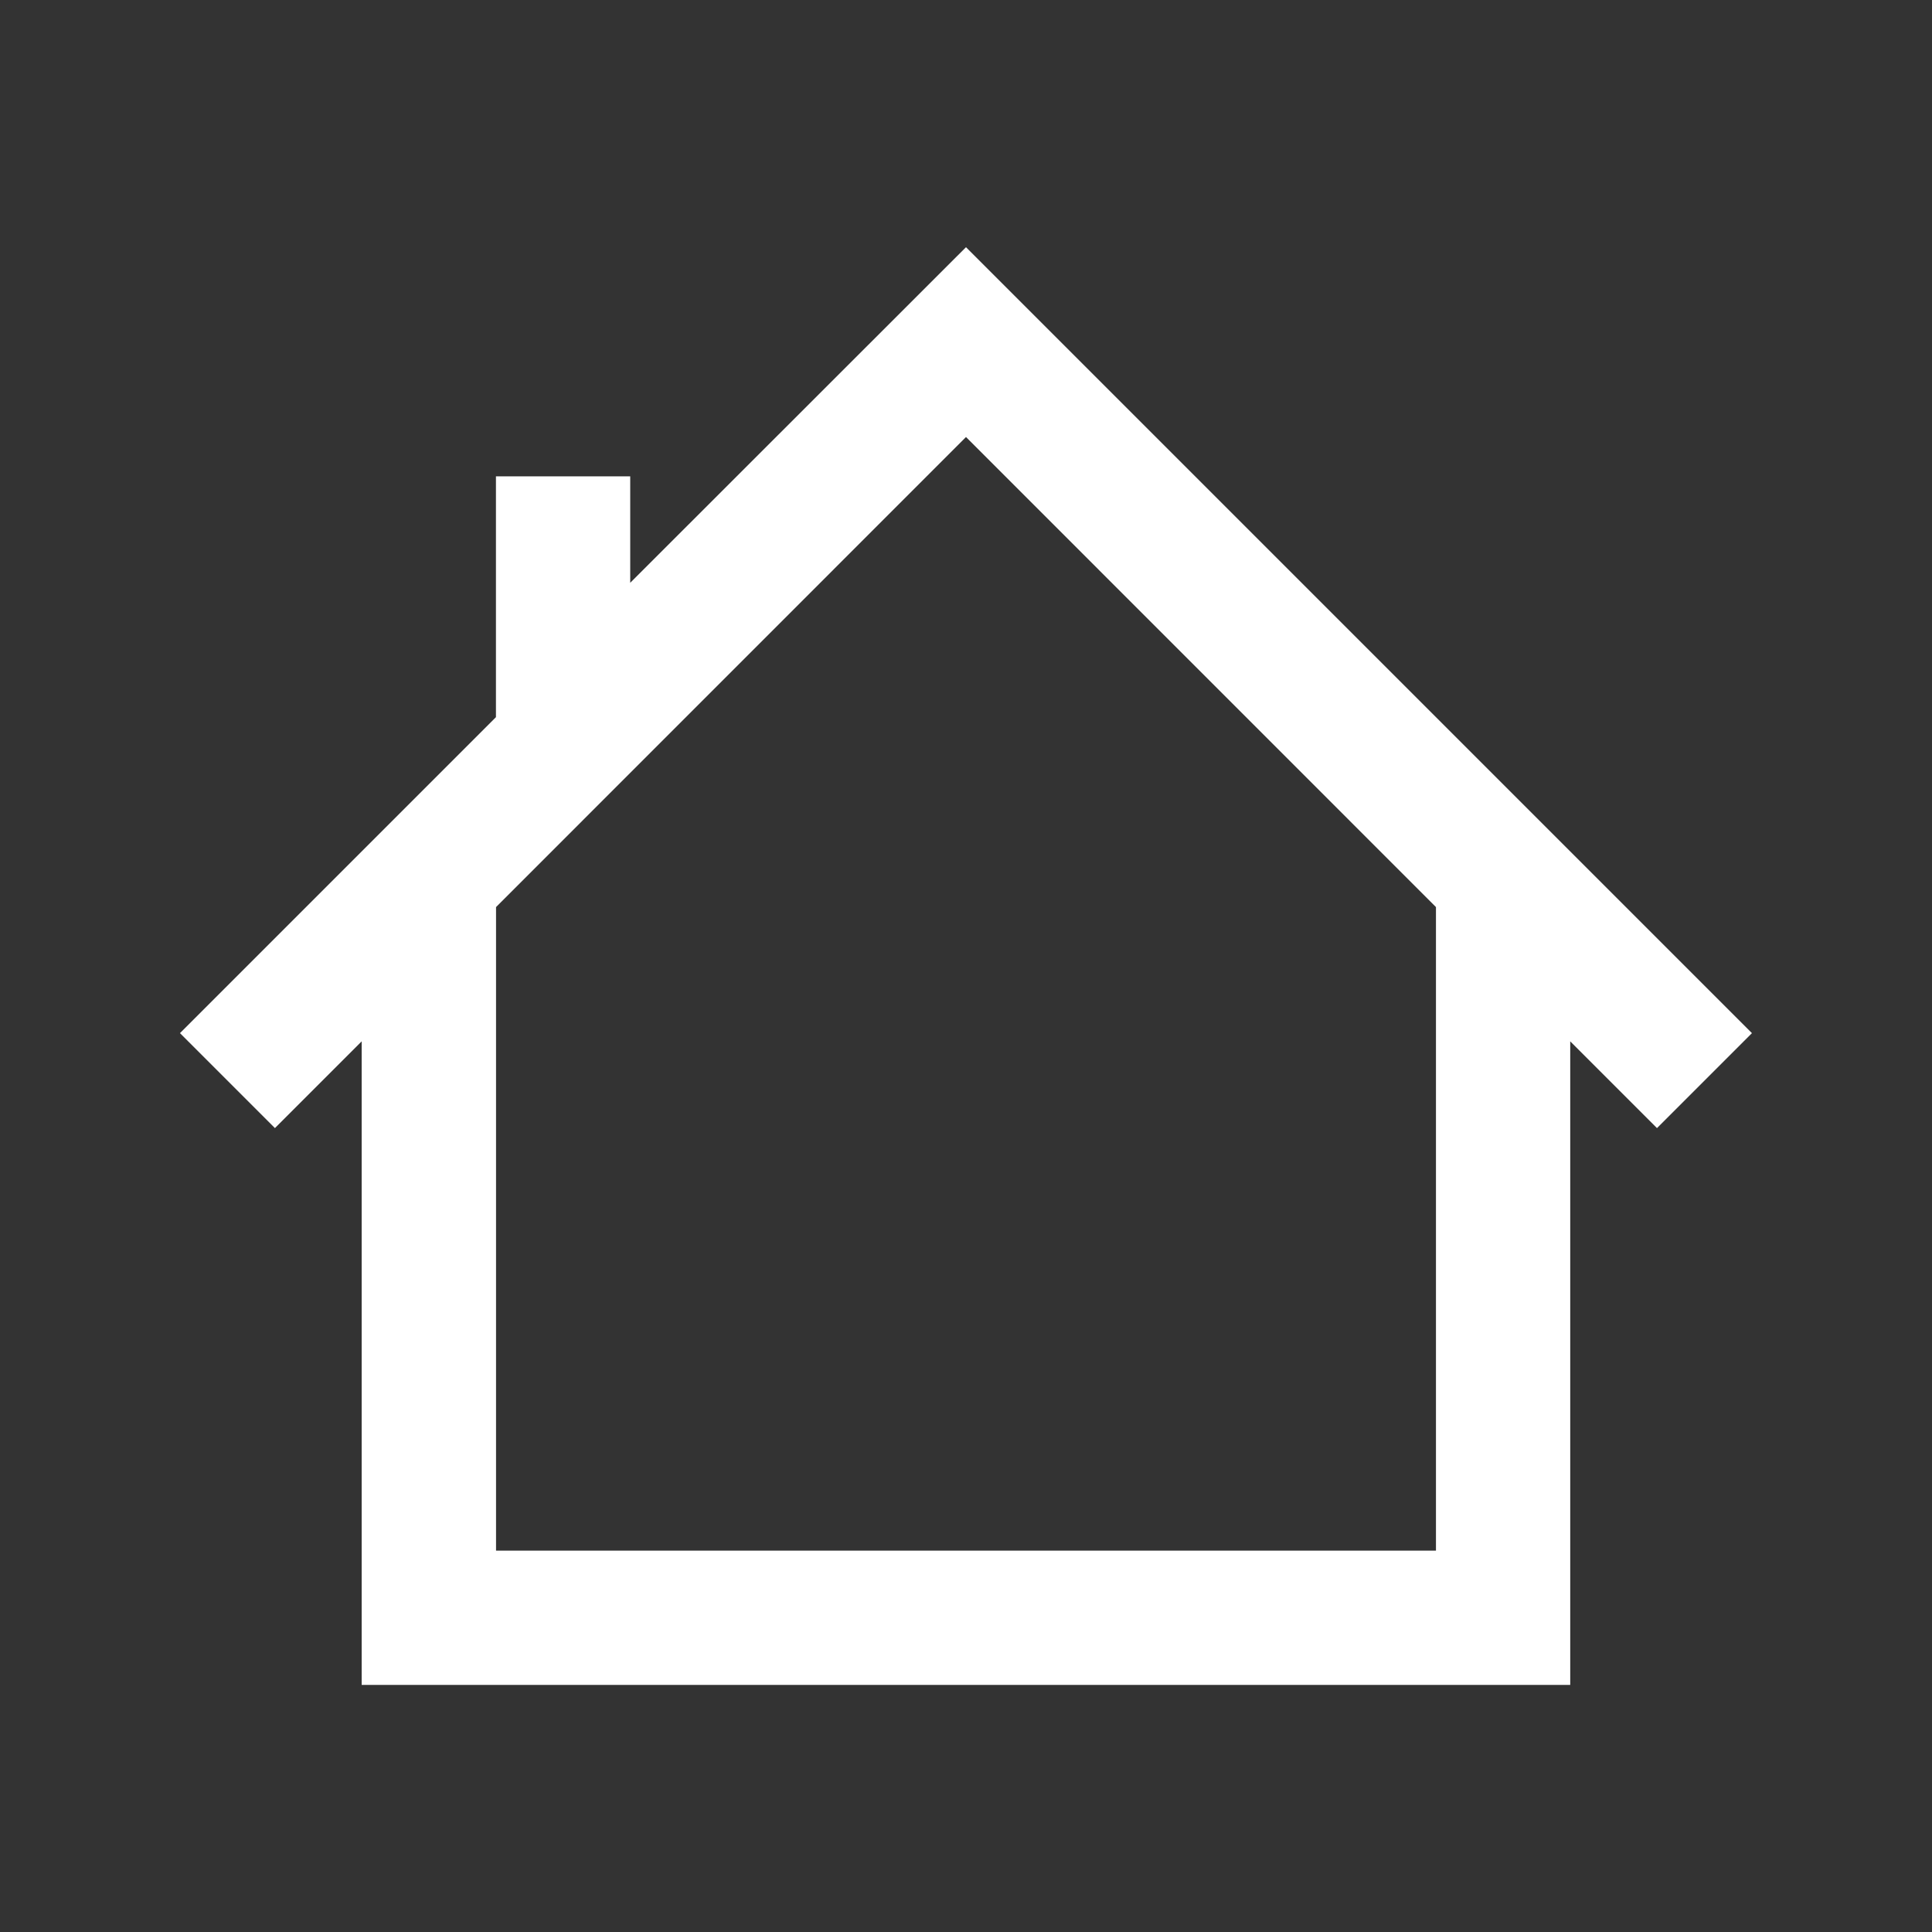
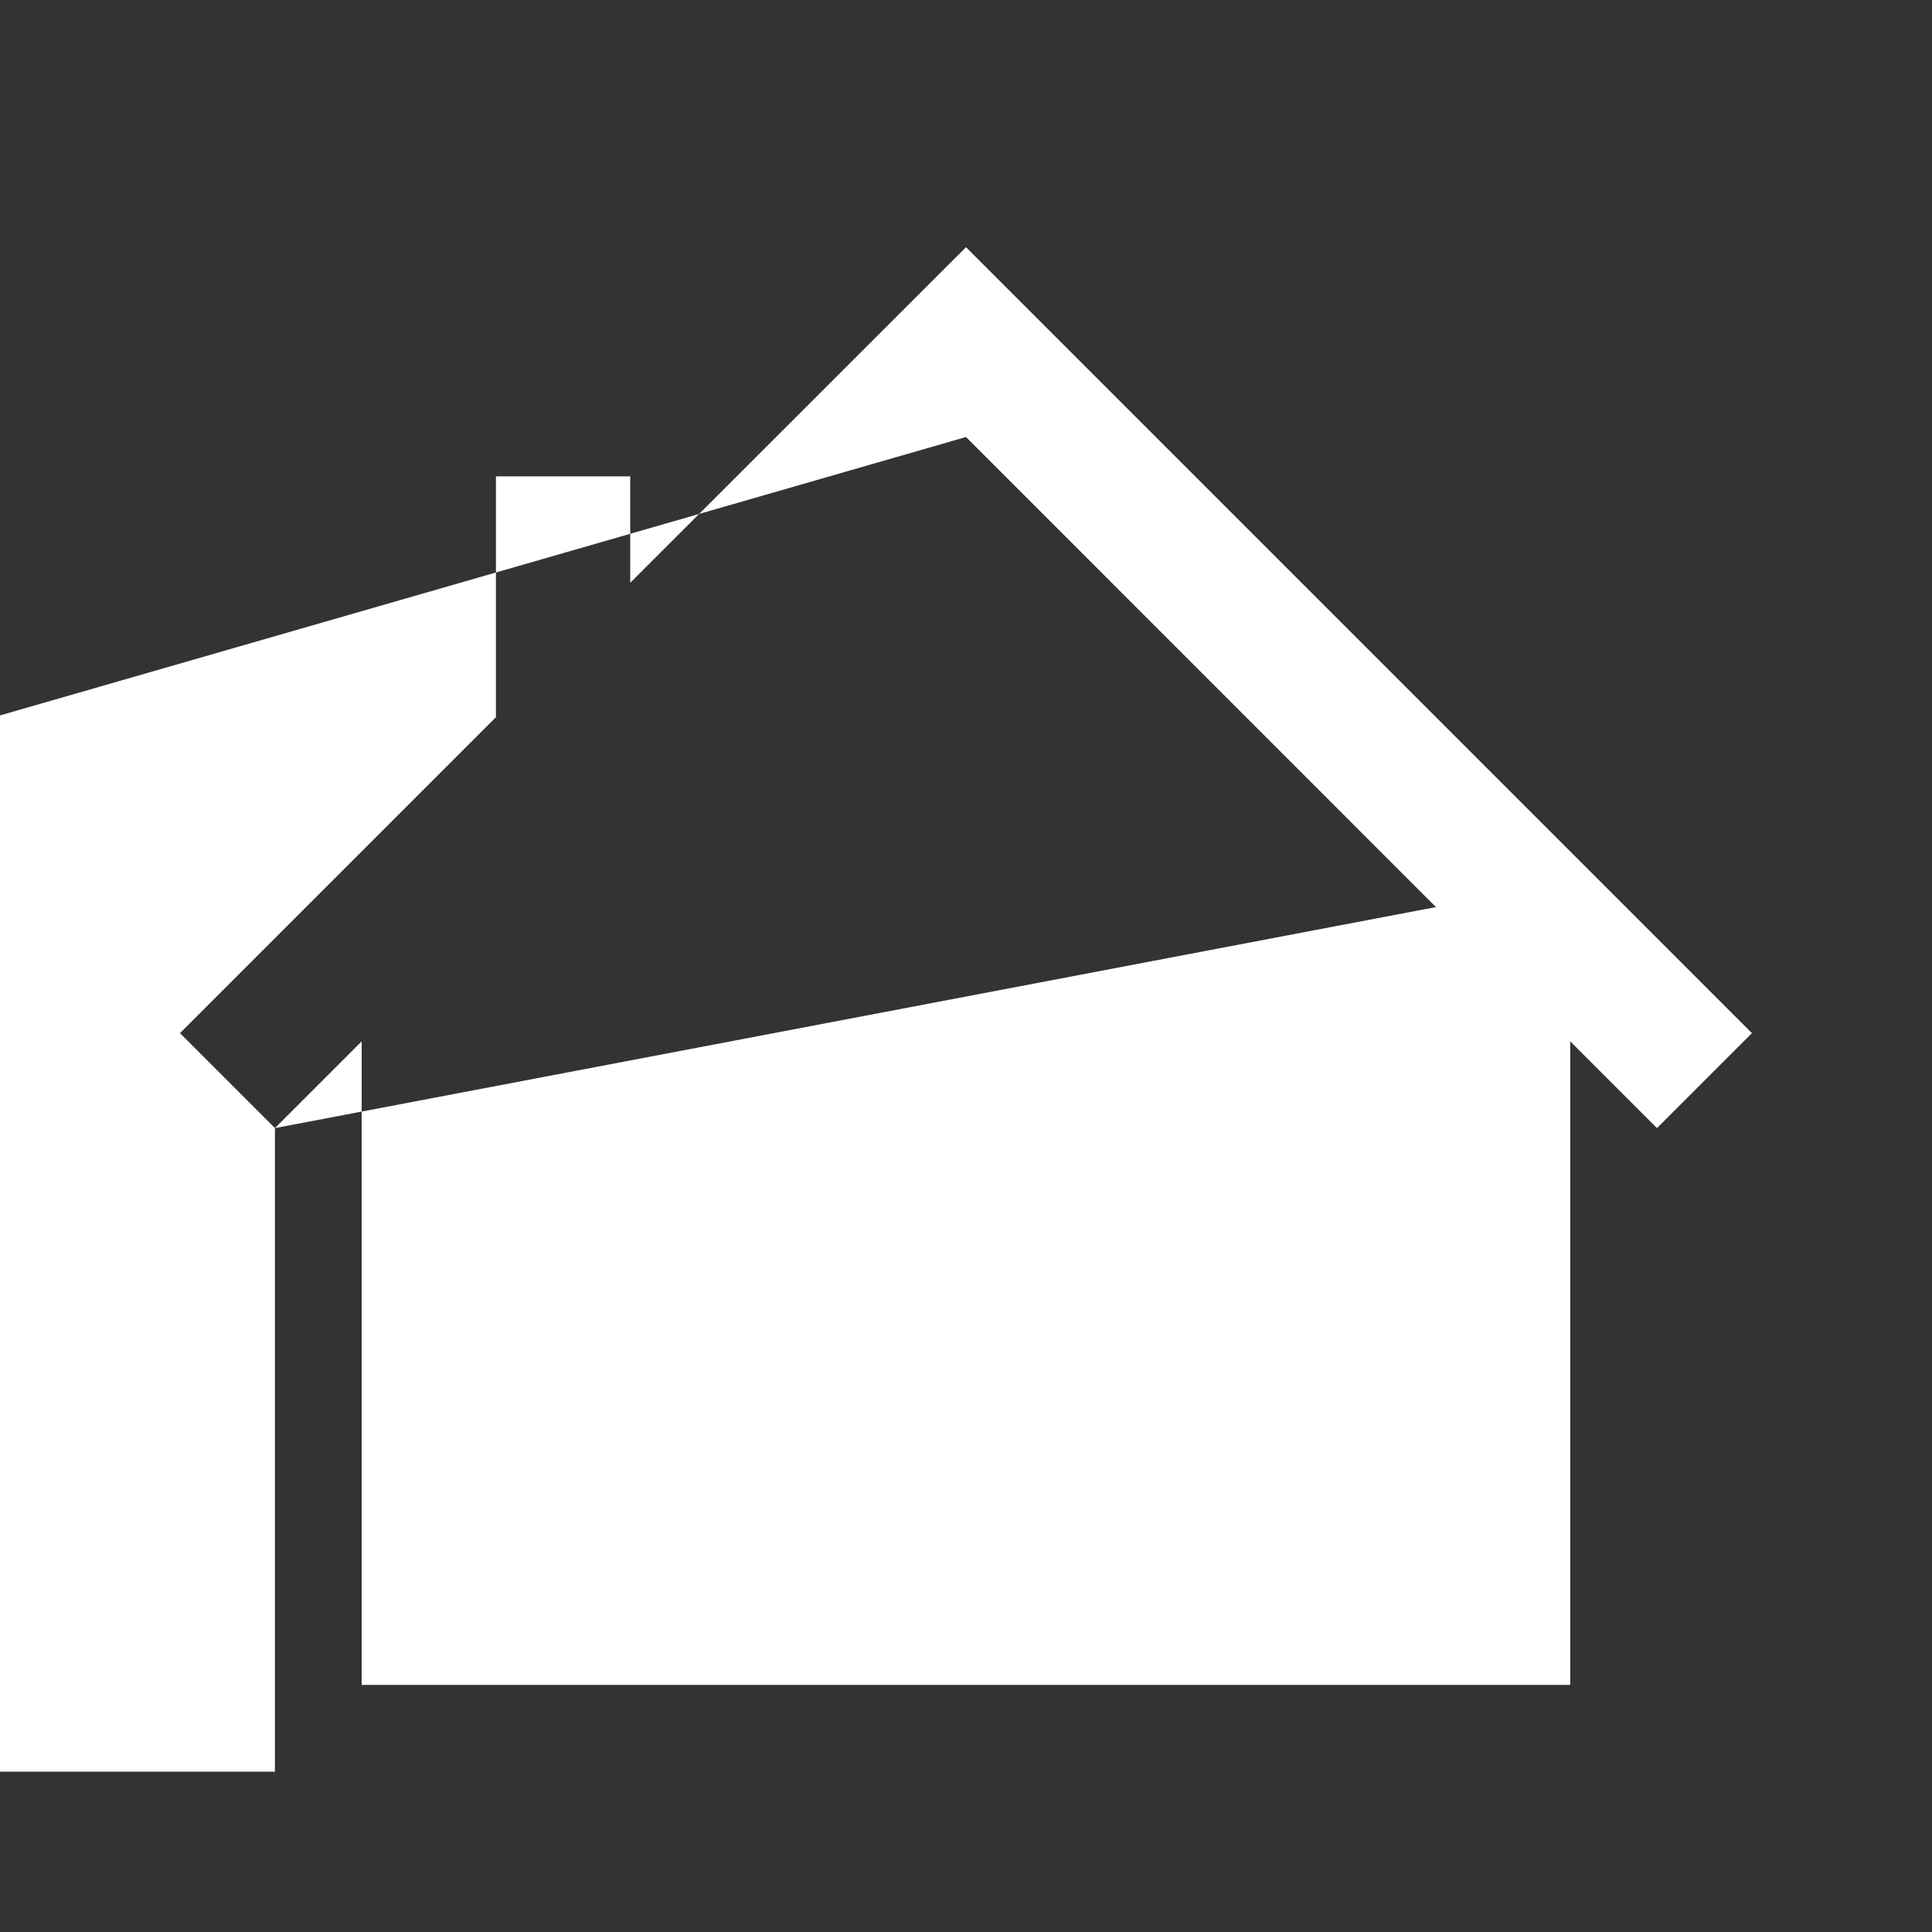
<svg xmlns="http://www.w3.org/2000/svg" version="1.1" id="圖層_1" x="0px" y="0px" width="20px" height="20px" viewBox="0 0 20 20" enable-background="new 0 0 20 20" xml:space="preserve">
  <rect x="0" y="0" width="20" height="20" fill="#333333" stroke="none" />
-   <path fill="#FFFFFF" d="M2.846,11.678l0.898-0.898v6.662h12.511v-6.662l0.898,0.898l0.983-0.983L10,2.559L6.524,6.033V4.931h-1.39  v2.493l-3.271,3.271L2.846,11.678z M14.865,9.39v6.662h-9.73V9.39L10,4.524L14.865,9.39z" />
+   <path fill="#FFFFFF" d="M2.846,11.678l0.898-0.898v6.662h12.511v-6.662l0.898,0.898l0.983-0.983L10,2.559L6.524,6.033V4.931h-1.39  v2.493l-3.271,3.271L2.846,11.678z v6.662h-9.73V9.39L10,4.524L14.865,9.39z" />
</svg>